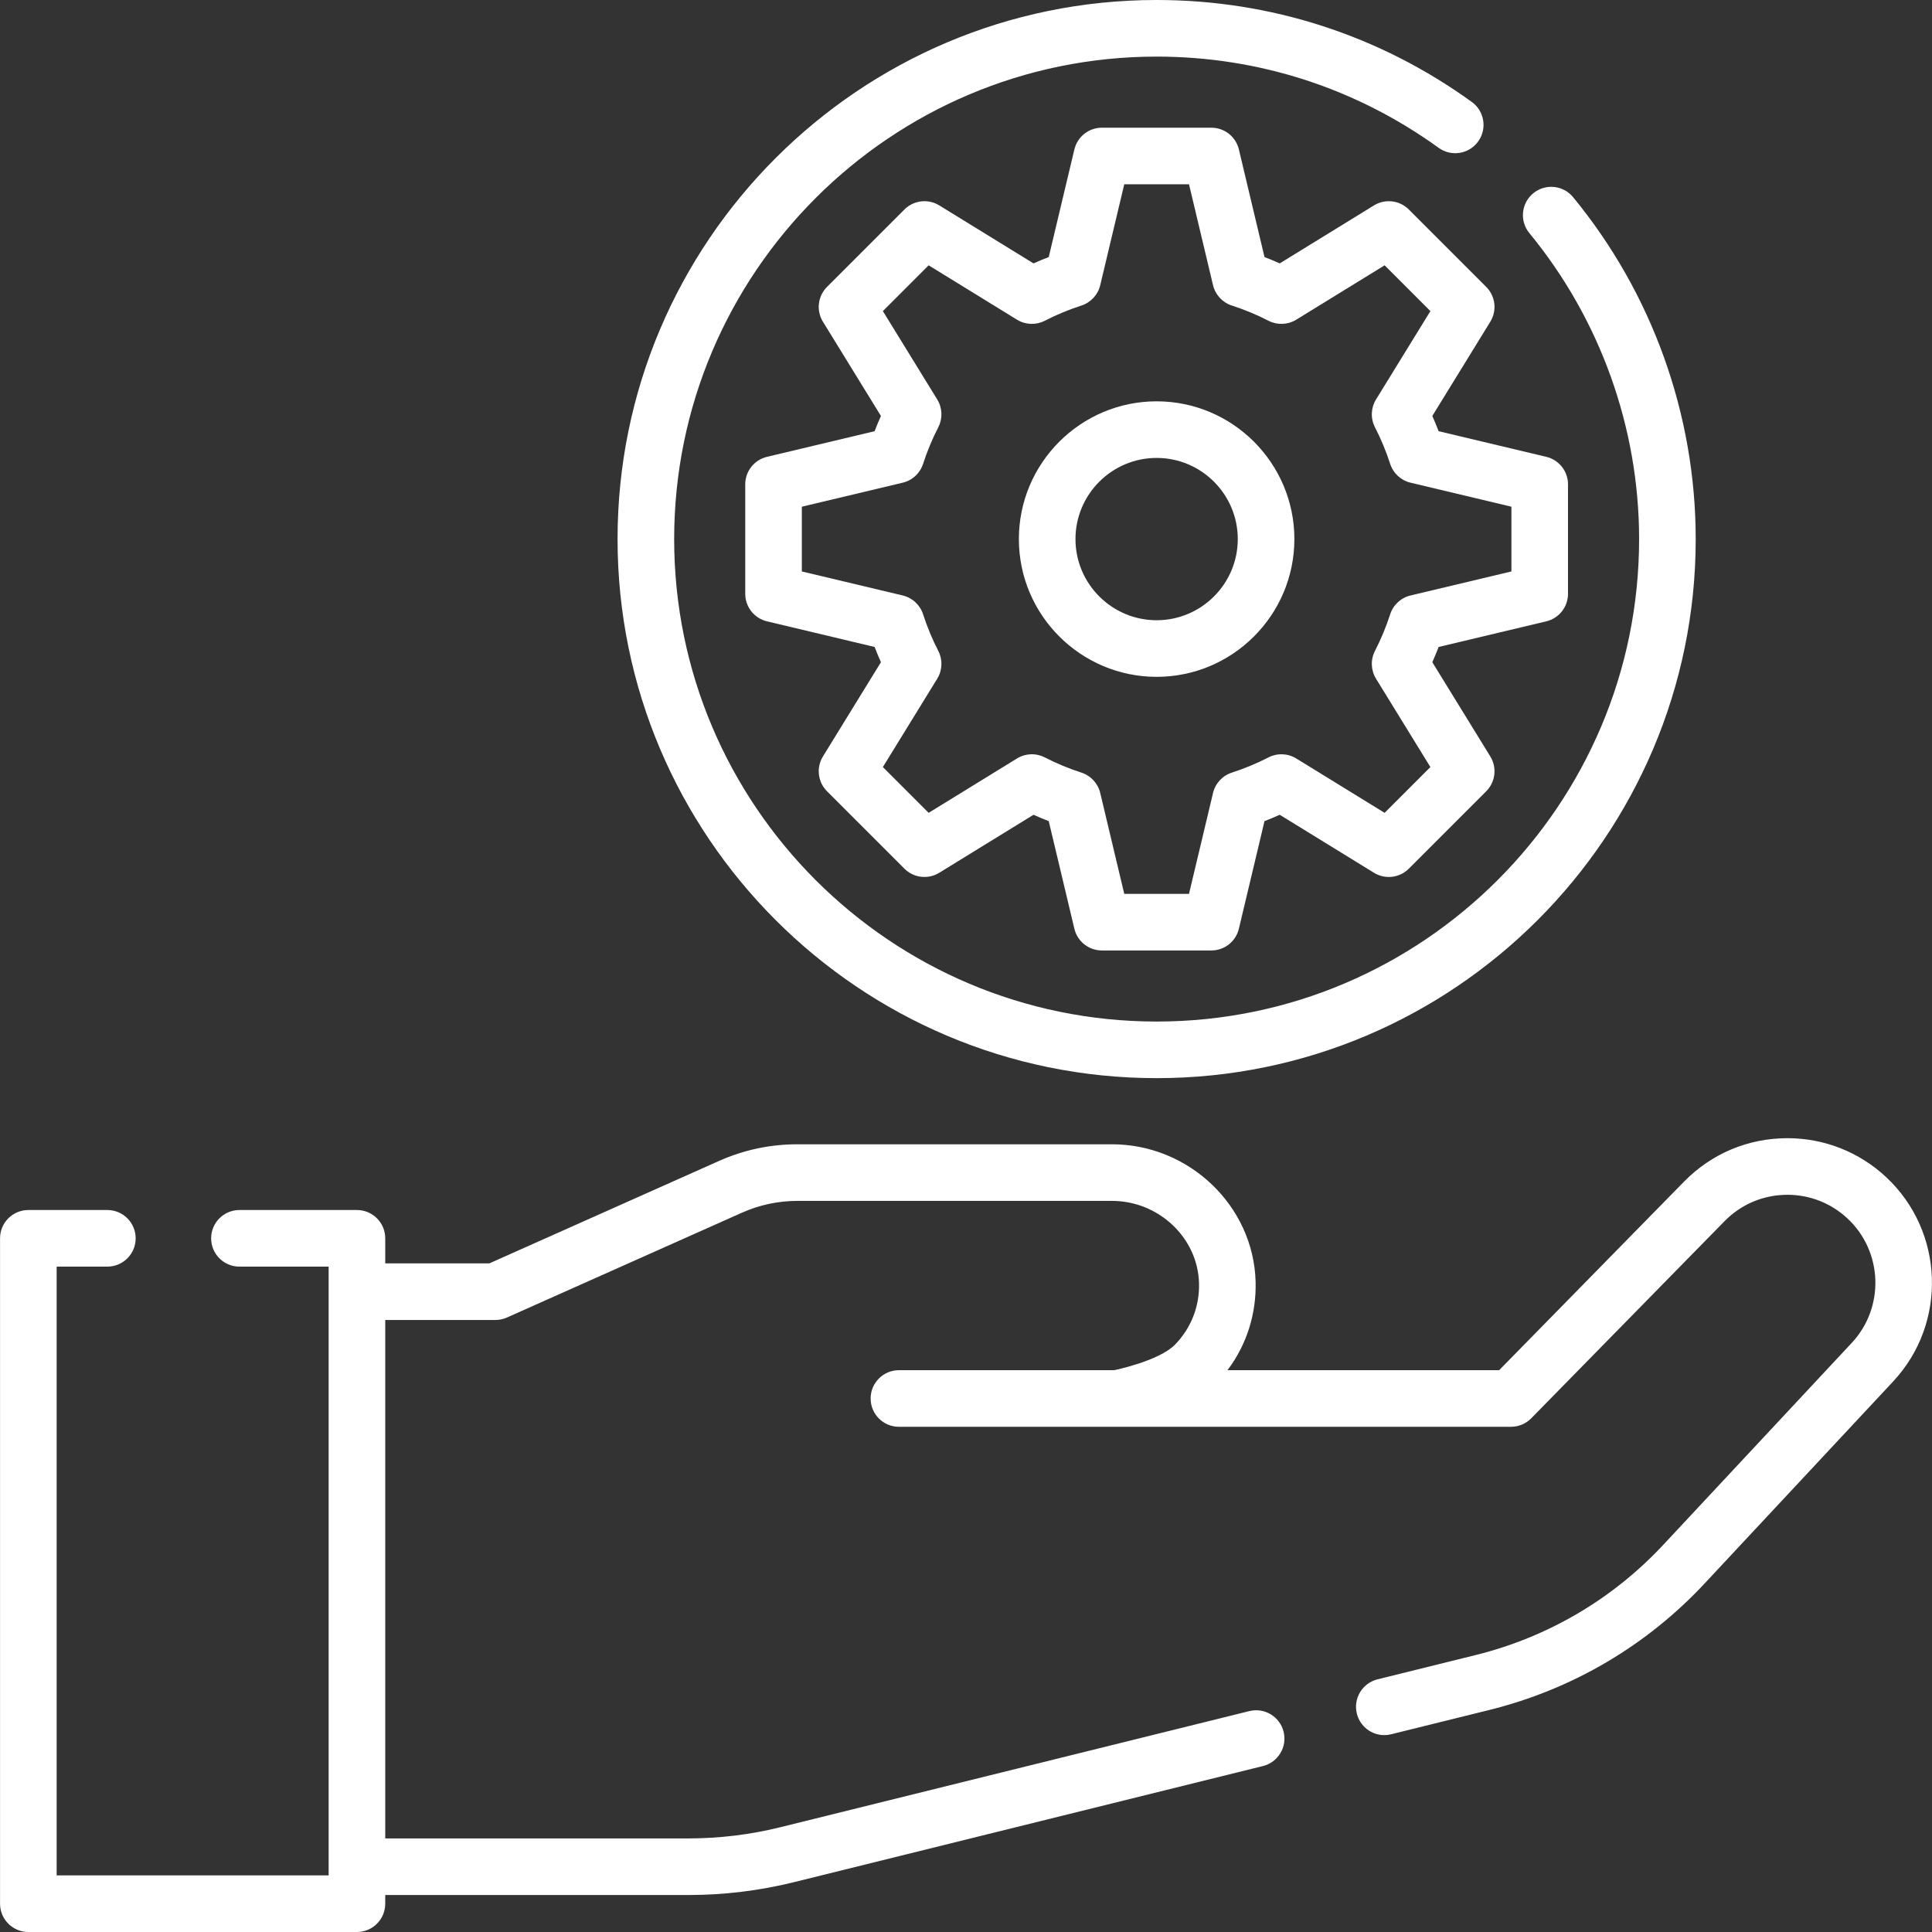
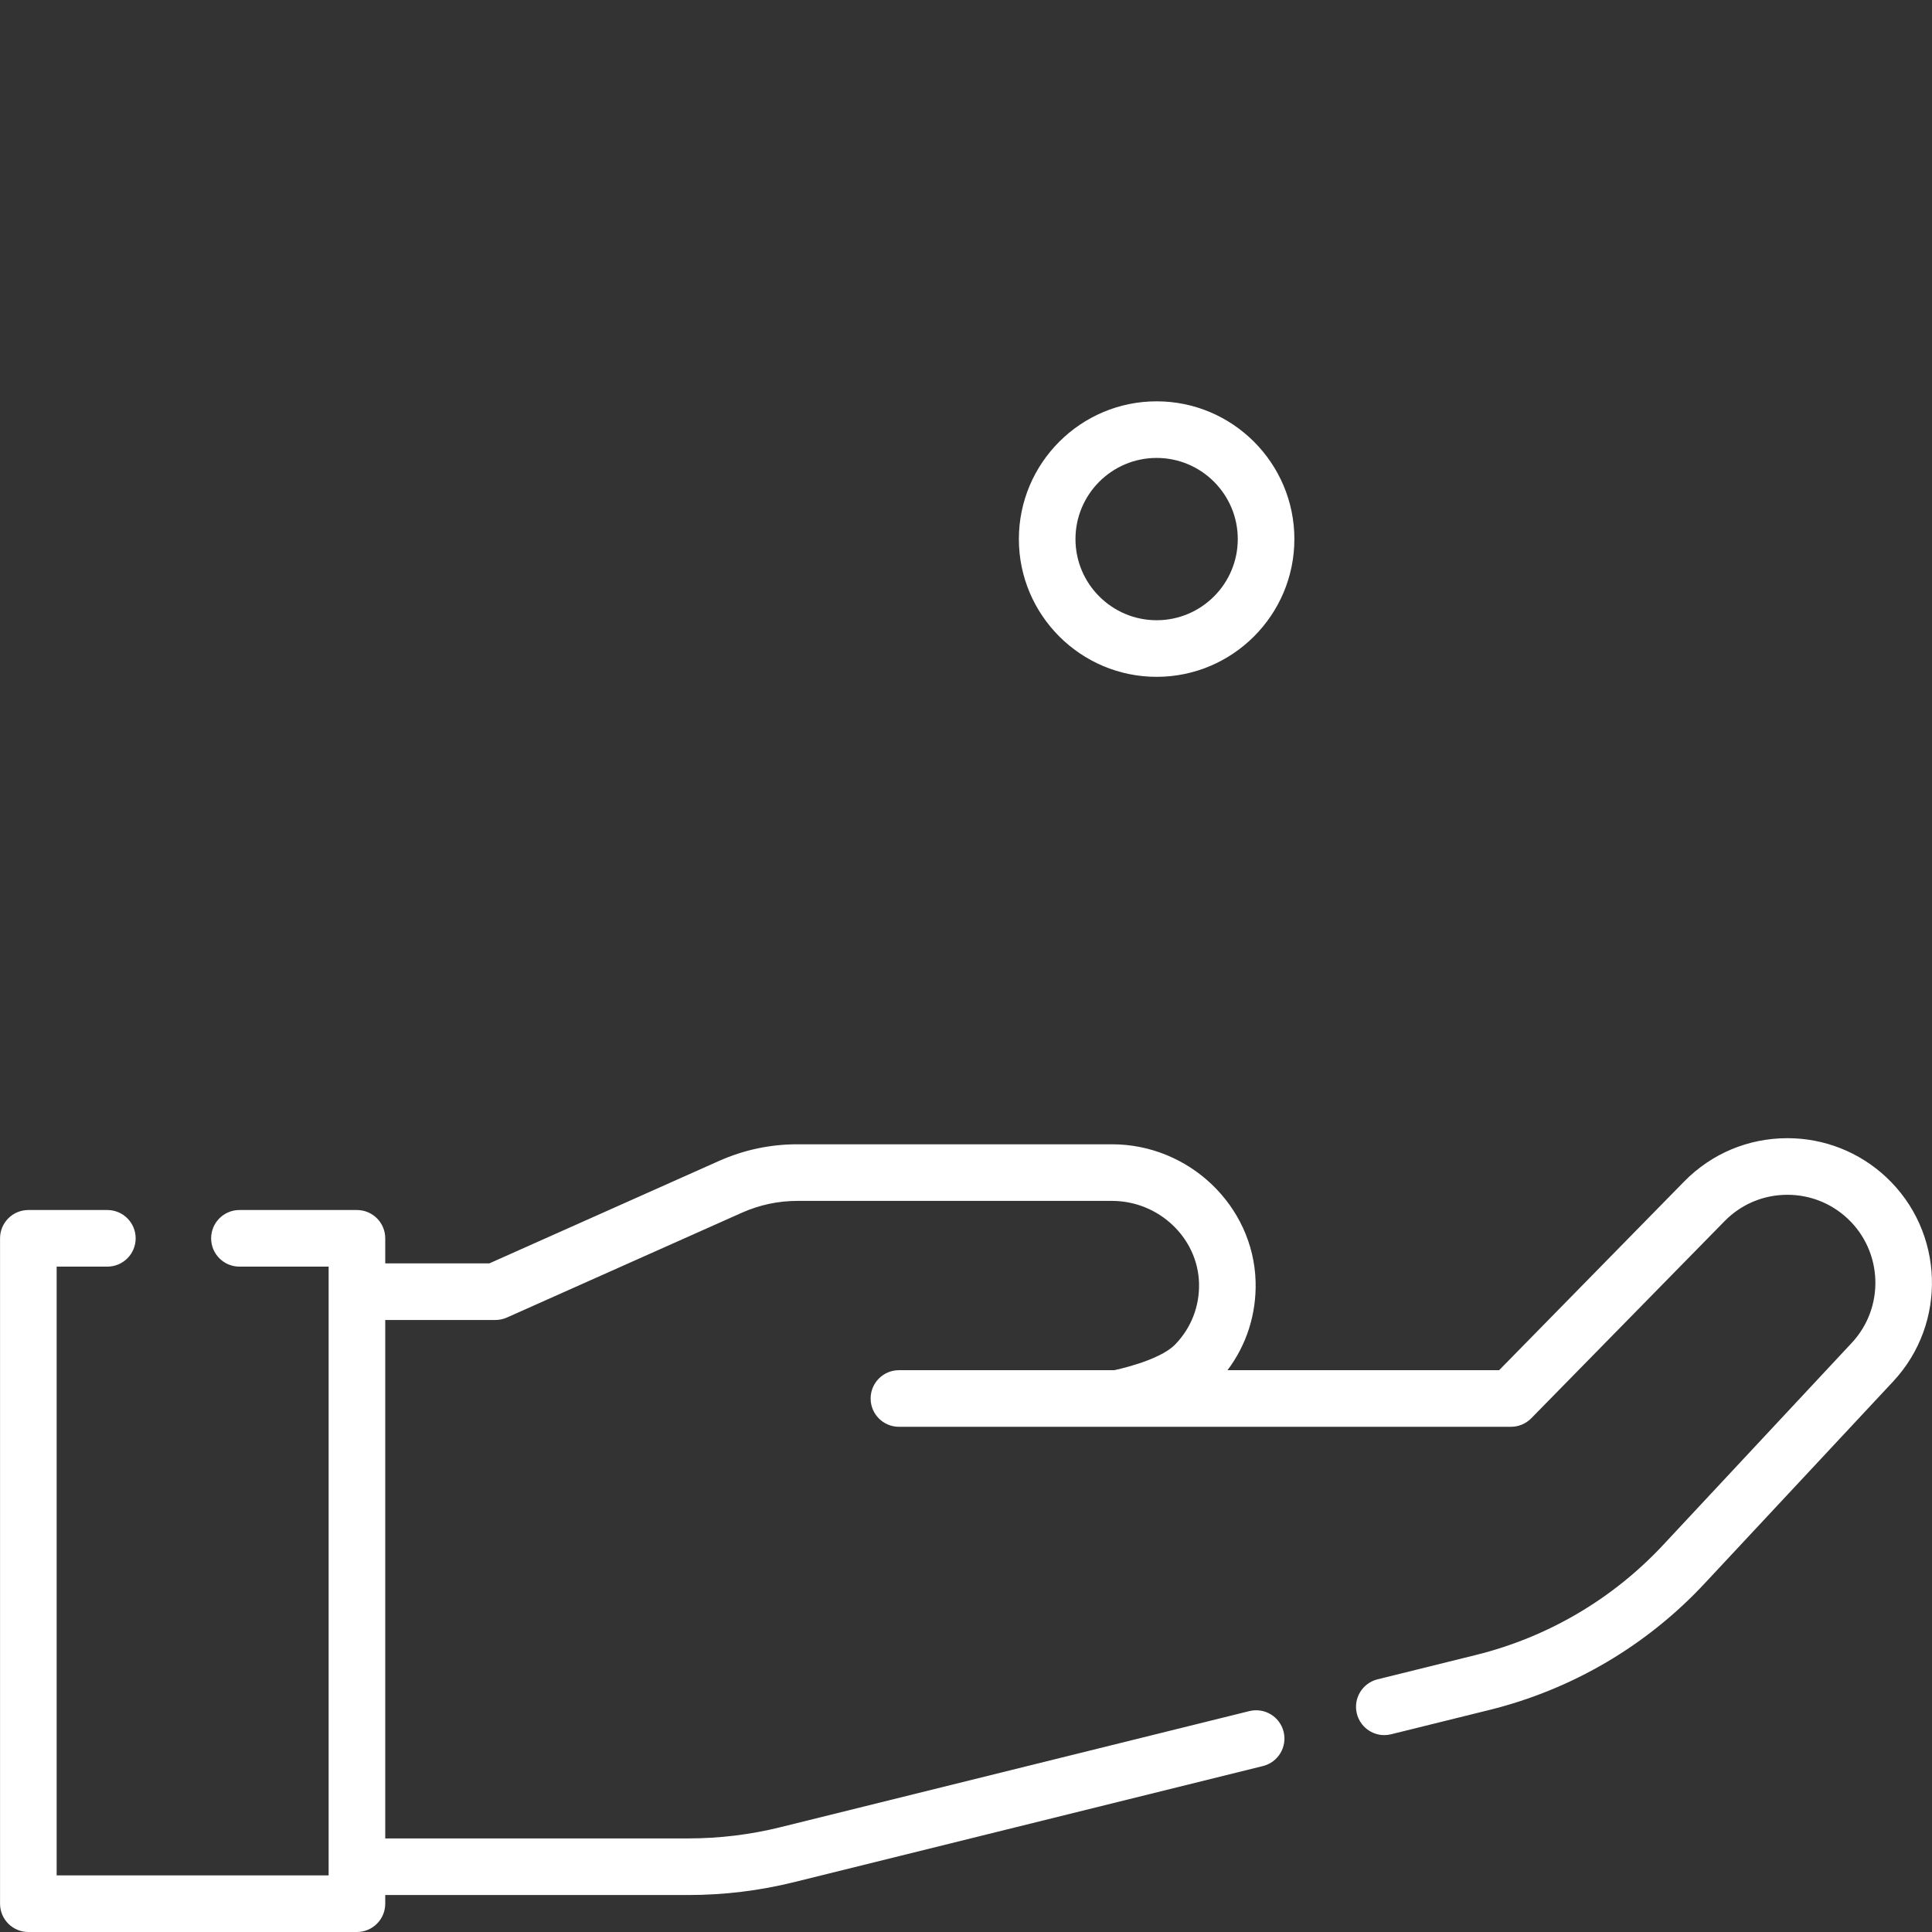
<svg xmlns="http://www.w3.org/2000/svg" version="1.1" width="512" height="512" x="0" y="0" viewBox="0 0 512 512" style="enable-background:new 0 0 512 512" xml:space="preserve" class="">
  <rect x="0" y="0" width="512" height="512" fill="#333333" stroke="none" />
  <g>
    <g>
      <g>
        <path d="m499.851 311.949c-7.123-6.654-16.414-10.319-26.16-10.319-10.39 0-20.112 4.08-27.375 11.489l-49.024 49.991h-71.985c5.057-6.726 7.675-14.901 7.441-23.478-.554-20.062-17.622-36.383-38.047-36.383h-83.4c-7.199 0-14.194 1.49-20.795 4.431l-60.821 27.129h-27.593v-6.64c0-4.143-3.358-7.5-7.5-7.5h-31.14c-4.142 0-7.5 3.357-7.5 7.5s3.358 7.5 7.5 7.5h23.64v161.331h-72.08v-161.33h13.44c4.142 0 7.5-3.357 7.5-7.5s-3.358-7.5-7.5-7.5h-20.941c-4.142 0-7.5 3.357-7.5 7.5v176.33c0 4.143 3.358 7.5 7.5 7.5h87.08c4.142 0 7.5-3.357 7.5-7.5v-2.3h80.37c9.418 0 18.826-1.147 27.962-3.41l124.27-30.77c4.021-.996 6.473-5.062 5.478-9.083s-5.062-6.473-9.083-5.478l-124.27 30.77c-7.958 1.972-16.153 2.971-24.356 2.971h-80.37v-137.39h29.19c1.053 0 2.094-.222 3.055-.65l62.276-27.778c4.665-2.077 9.606-3.131 14.688-3.131h83.4c12.379 0 22.721 9.778 23.053 21.794.166 6.122-2.087 11.903-6.346 16.279-4.26 4.377-16.129 6.791-16.155 6.791h-57.028c-4.142 0-7.5 3.357-7.5 7.5s3.358 7.5 7.5 7.5l162.215-.004c2.015 0 3.944-.811 5.355-2.249l51.23-52.24c4.42-4.509 10.338-6.991 16.665-6.991 5.931 0 11.585 2.23 15.918 6.278 9.392 8.78 9.898 23.568 1.129 32.965l-49.859 53.419c-13.42 14.428-30.641 24.562-49.8 29.308l-26.02 6.44c-4.021.995-6.474 5.062-5.479 9.082.846 3.416 3.907 5.7 7.274 5.7.597 0 1.203-.072 1.808-.222l26.021-6.44c21.996-5.448 41.768-17.085 57.169-33.643l49.851-53.41c14.41-15.439 13.579-39.734-1.851-54.159z" fill="#ffffff" data-original="#000000" style="" class="" />
-         <path d="m306.52 285.72c78.773 0 142.86-64.087 142.86-142.859 0-32.966-11.542-65.147-32.499-90.616-2.631-3.196-7.358-3.658-10.557-1.025-3.198 2.632-3.658 7.358-1.026 10.557 18.753 22.791 29.082 51.588 29.082 81.085 0 70.502-57.358 127.859-127.86 127.859s-127.86-57.357-127.86-127.859c.001-70.505 57.358-127.862 127.86-127.862 27.014 0 52.857 8.36 74.736 24.178 3.357 2.426 8.045 1.673 10.472-1.685 2.427-3.356 1.673-8.045-1.684-10.472-24.452-17.677-53.334-27.021-83.524-27.021-78.773 0-142.86 64.087-142.86 142.86.001 78.773 64.087 142.86 142.86 142.86z" fill="#ffffff" data-original="#000000" style="" class="" />
-         <path d="m364.119 54.433-24.976 15.37c-1.333-.597-2.679-1.156-4.035-1.677l-6.791-28.522c-.804-3.378-3.823-5.763-7.296-5.763h-29.006c-3.473 0-6.492 2.385-7.296 5.763l-6.791 28.522c-1.356.521-2.702 1.08-4.035 1.677l-24.976-15.37c-2.957-1.82-6.778-1.371-9.234 1.084l-20.51 20.511c-2.456 2.456-2.904 6.276-1.084 9.234l15.369 24.975c-.597 1.333-1.156 2.679-1.676 4.036l-28.522 6.791c-3.378.805-5.763 3.823-5.763 7.296v29.006c0 3.473 2.384 6.492 5.763 7.296l28.522 6.791c.52 1.355 1.08 2.702 1.676 4.035l-15.369 24.976c-1.82 2.958-1.371 6.778 1.084 9.234l20.51 20.51c2.456 2.455 6.277 2.902 9.234 1.084l24.975-15.37c1.332.597 2.678 1.156 4.035 1.677l6.791 28.522c.804 3.378 3.823 5.763 7.296 5.763h29.006c3.473 0 6.492-2.385 7.296-5.763l6.791-28.522c1.357-.521 2.704-1.08 4.035-1.677l24.975 15.37c2.958 1.821 6.778 1.371 9.234-1.084l20.511-20.51c2.456-2.456 2.904-6.276 1.084-9.234l-15.37-24.976c.597-1.333 1.156-2.68 1.676-4.035l28.522-6.791c3.379-.804 5.763-3.823 5.763-7.296v-29.006c0-3.473-2.384-6.491-5.763-7.296l-28.522-6.791c-.521-1.357-1.08-2.703-1.676-4.036l15.369-24.975c1.82-2.958 1.372-6.778-1.084-9.234l-20.511-20.511c-2.453-2.455-6.274-2.903-9.231-1.084zm.256 58.783c1.612 3.139 2.968 6.403 4.031 9.705.804 2.495 2.852 4.39 5.402 4.997l26.732 6.365v17.158l-26.732 6.364c-2.551.607-4.599 2.502-5.402 4.998-1.062 3.299-2.418 6.564-4.031 9.704-1.198 2.333-1.09 5.123.284 7.356l14.409 23.415-12.133 12.132-23.415-14.409c-2.235-1.375-5.025-1.482-7.357-.283-3.135 1.61-6.4 2.967-9.705 4.031-2.495.804-4.389 2.852-4.996 5.401l-6.365 26.731h-17.159l-6.365-26.731c-.607-2.55-2.501-4.598-4.996-5.401-3.305-1.064-6.57-2.421-9.705-4.031-2.335-1.202-5.125-1.092-7.357.283l-23.415 14.409-12.132-12.132 14.409-23.415c1.375-2.234 1.482-5.023.284-7.356-1.613-3.14-2.969-6.405-4.031-9.704-.803-2.496-2.852-4.391-5.402-4.998l-26.732-6.364v-17.158l26.732-6.365c2.55-.607 4.598-2.502 5.402-4.997 1.063-3.302 2.419-6.566 4.031-9.705 1.198-2.333 1.09-5.123-.285-7.356l-14.406-23.415 12.132-12.133 23.415 14.409c2.234 1.373 5.022 1.483 7.356.284 3.142-1.612 6.407-2.969 9.705-4.031 2.495-.803 4.39-2.852 4.997-5.401l6.365-26.732h17.159l6.365 26.732c.607 2.55 2.502 4.599 4.997 5.401 3.298 1.062 6.563 2.419 9.705 4.031 2.334 1.199 5.123 1.089 7.356-.284l23.415-14.409 12.133 12.133-14.409 23.414c-1.376 2.234-1.484 5.024-.286 7.357z" fill="#ffffff" data-original="#000000" style="" class="" />
        <path d="m306.518 106.355c-20.129 0-36.506 16.377-36.506 36.507 0 20.129 16.376 36.506 36.506 36.506s36.506-16.377 36.506-36.506c.001-20.13-16.376-36.507-36.506-36.507zm0 58.013c-11.858 0-21.506-9.647-21.506-21.506s9.647-21.507 21.506-21.507 21.506 9.647 21.506 21.507c.001 11.859-9.647 21.506-21.506 21.506z" fill="#ffffff" data-original="#000000" style="" class="" />
      </g>
    </g>
  </g>
</svg>